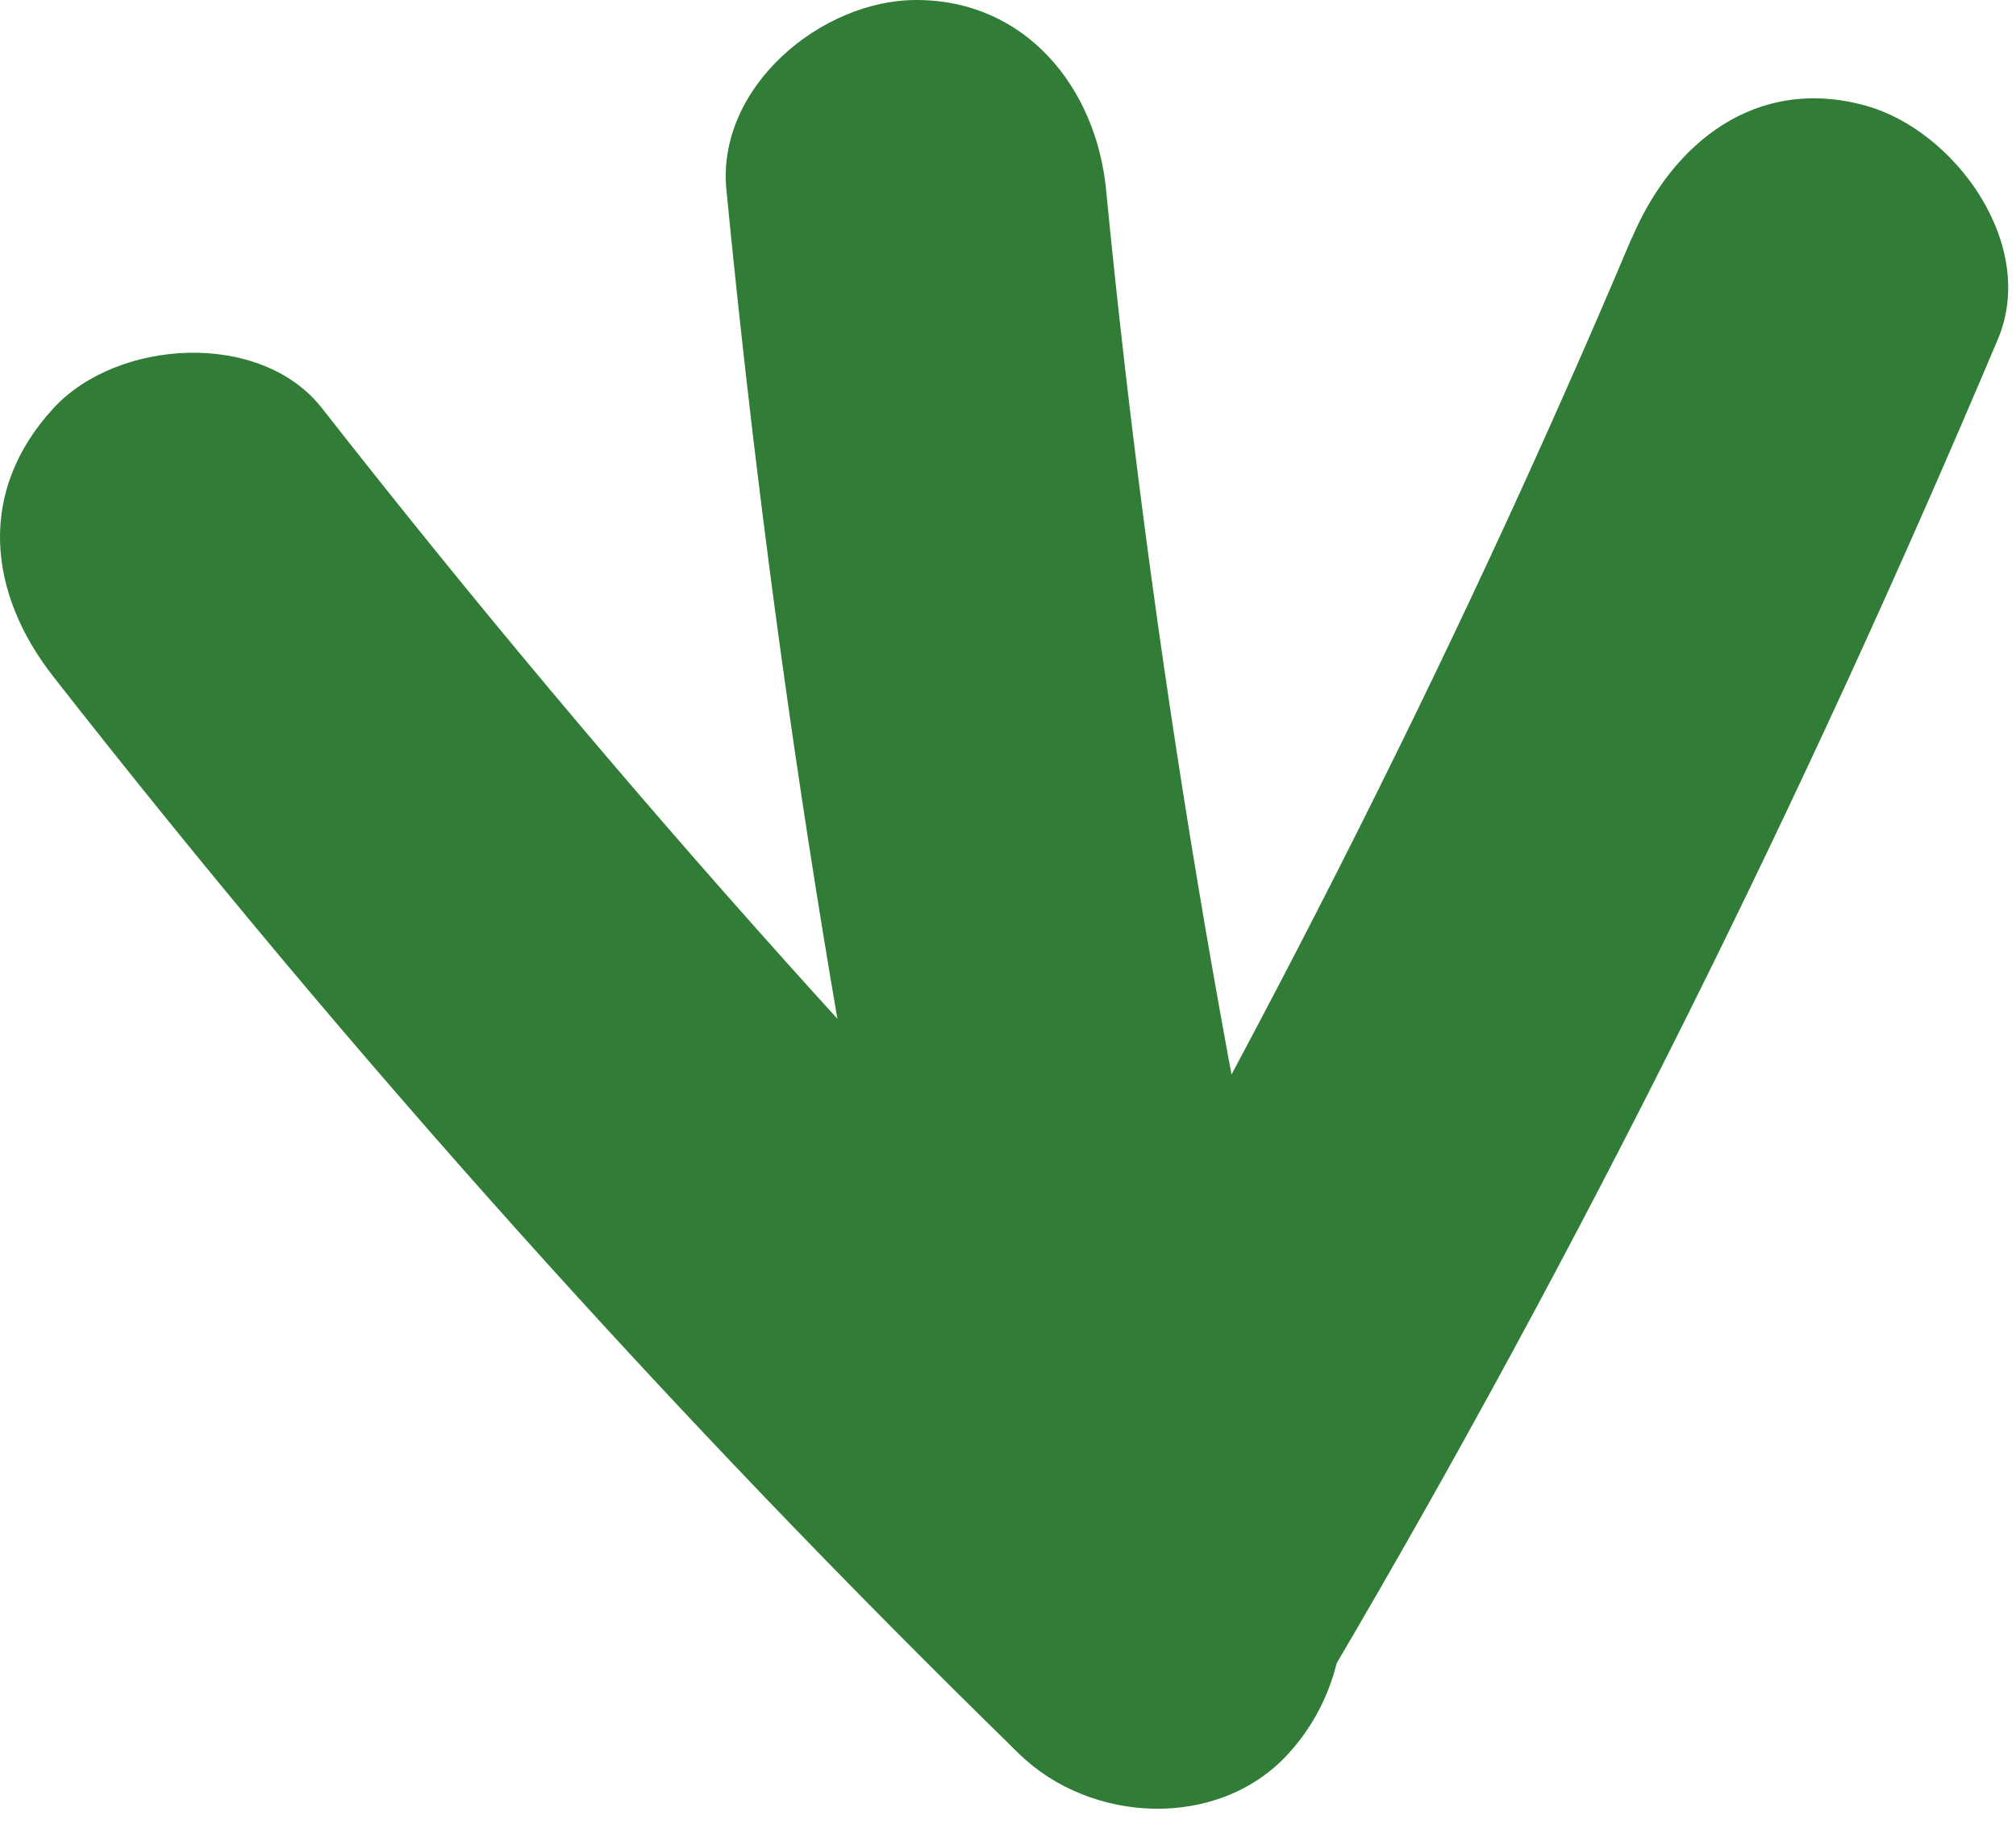
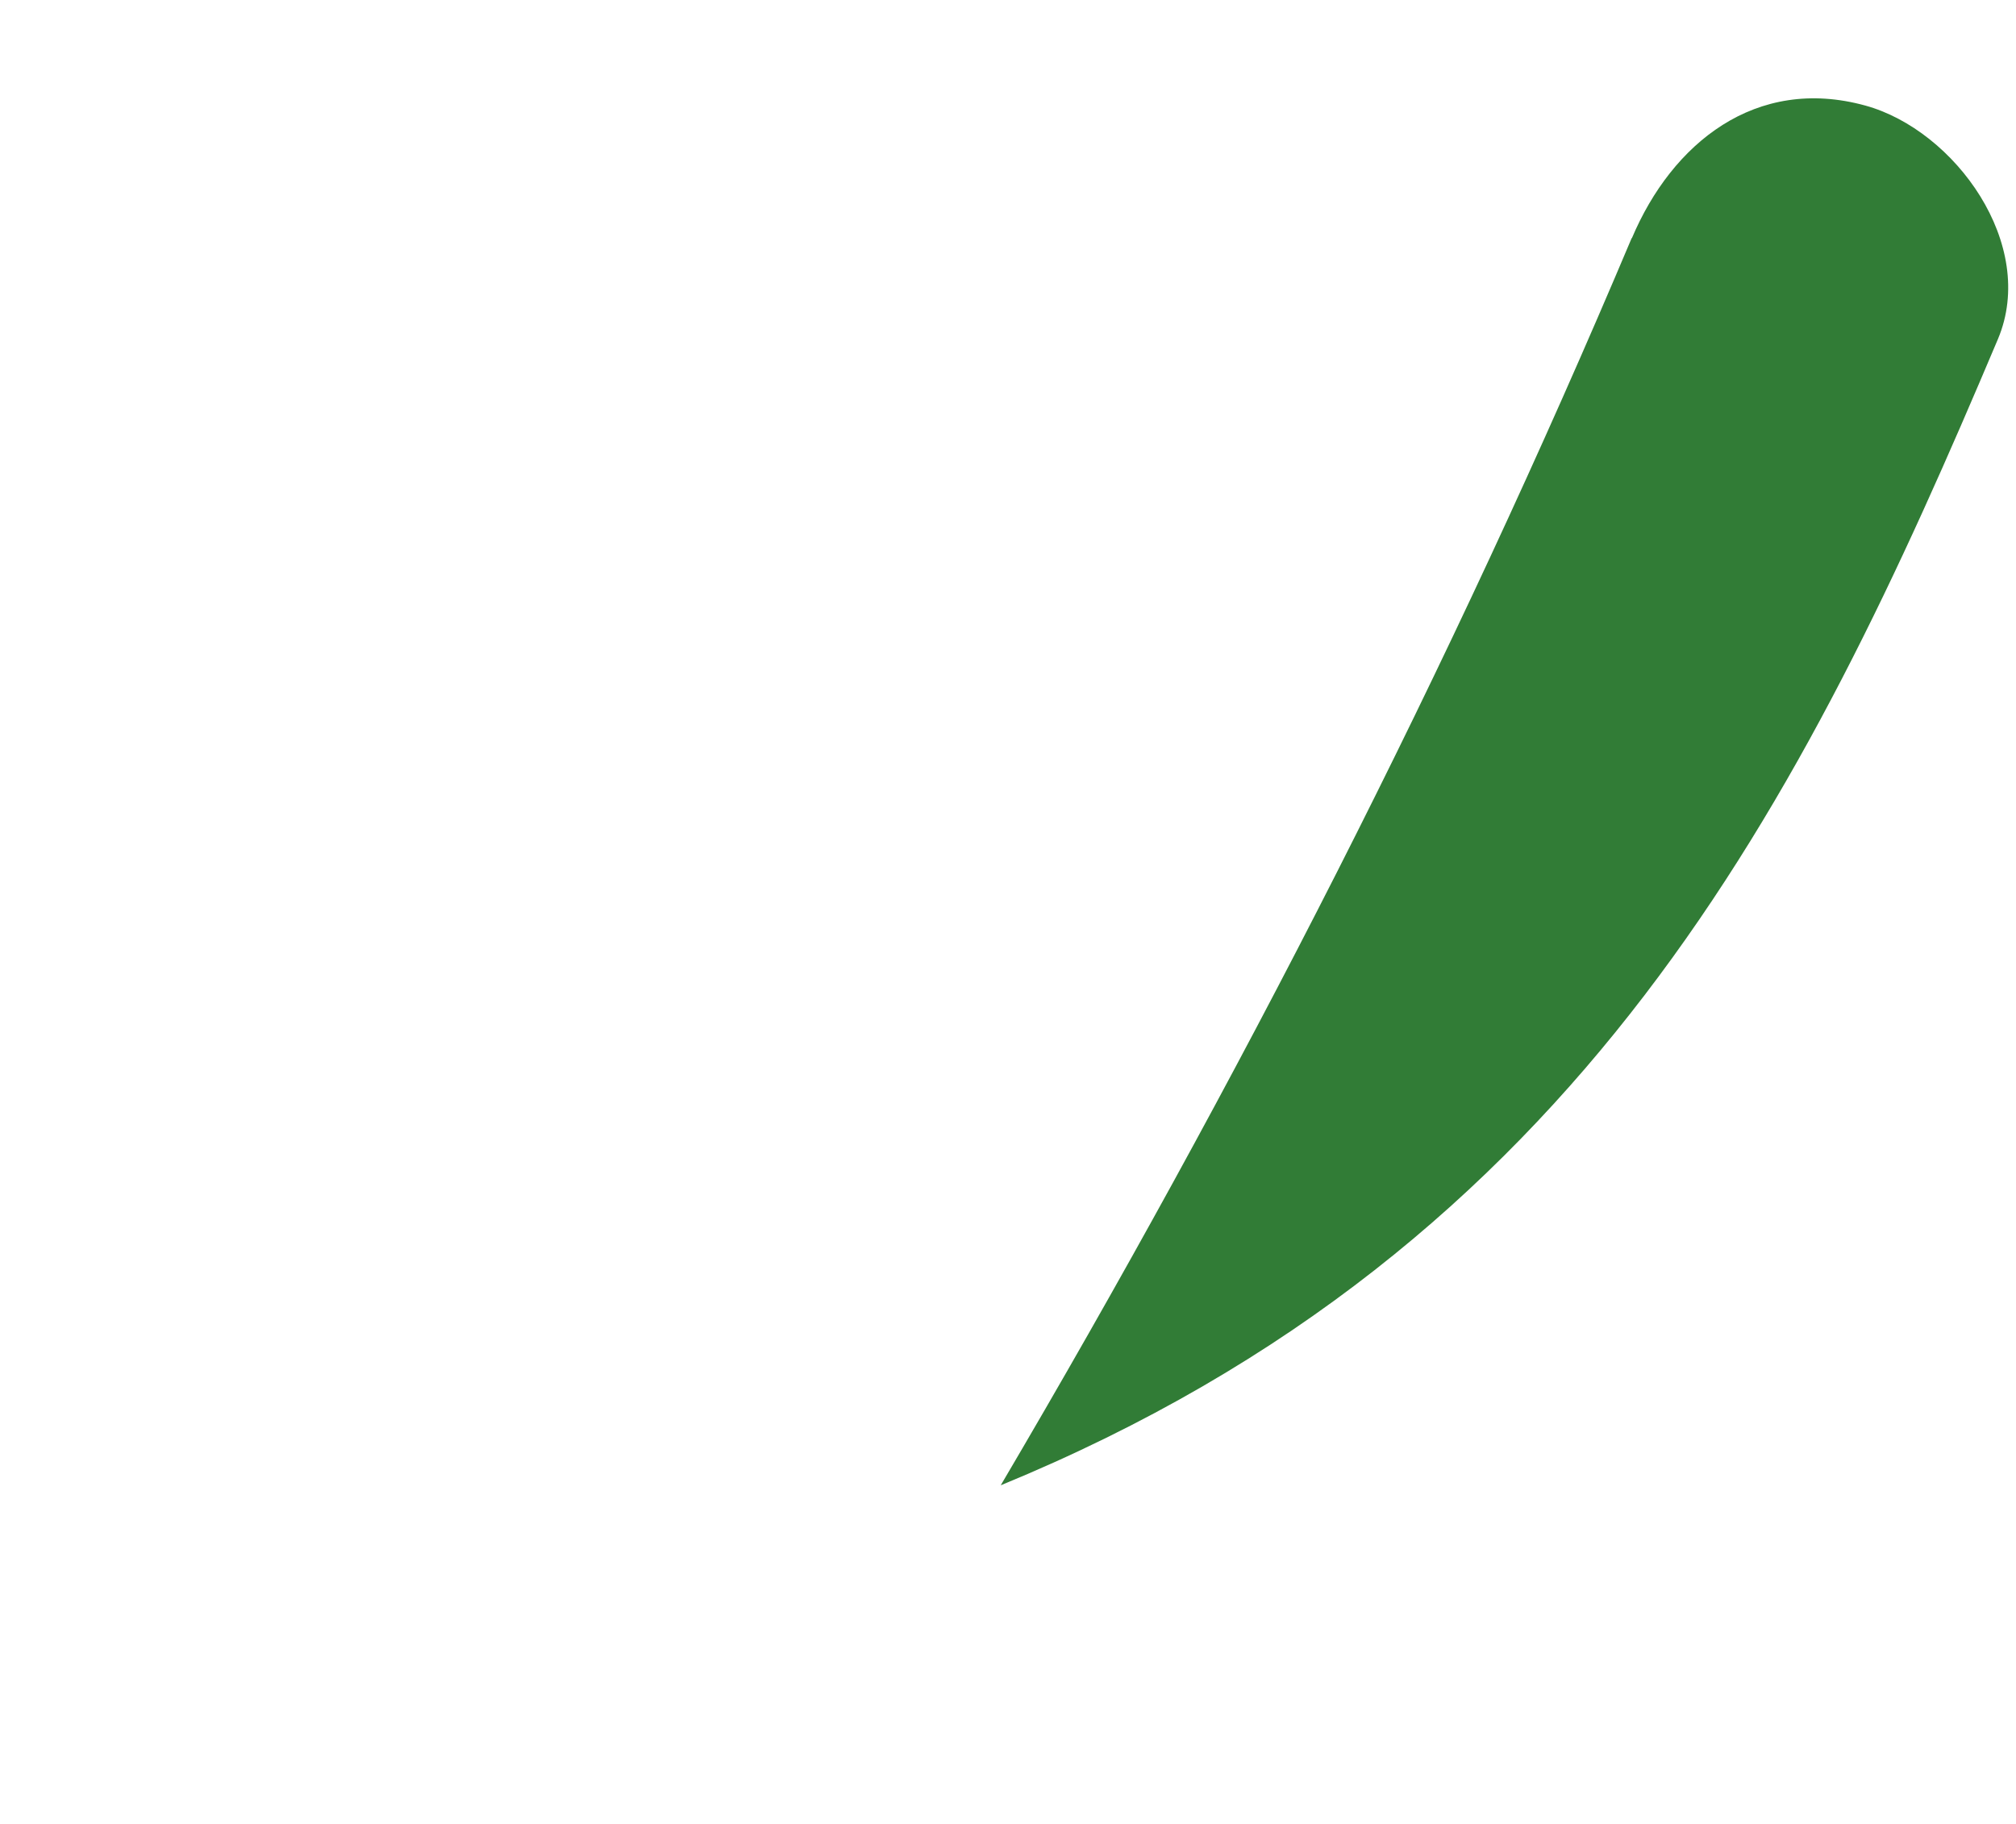
<svg xmlns="http://www.w3.org/2000/svg" width="84" height="76" viewBox="0 0 84 76" fill="none">
-   <path d="M53.667 61.9C39.267 47.85 25.817 32.85 13.417 17.01C10.857 13.74 4.887 14.12 2.227 17.01C-0.963 20.48 -0.513 24.7 2.227 28.2C14.627 44.04 28.077 59.04 42.477 73.09C45.437 75.98 50.747 76.27 53.667 73.09C56.537 69.97 56.837 64.99 53.667 61.9Z" fill="#317C36" />
-   <path d="M55.617 65.29C51.197 46.38 47.967 27.23 46.087 7.91C45.677 3.66 42.747 0 38.177 0C34.217 0 29.847 3.63 30.267 7.91C32.287 28.64 35.617 49.22 40.357 69.5C41.327 73.66 46.077 76.13 50.087 75.03C54.347 73.86 56.587 69.47 55.617 65.3V65.29Z" fill="#317C36" />
-   <path d="M67.987 9.92C60.447 27.79 51.547 45.17 41.697 61.89C36.517 70.68 50.187 78.65 55.357 69.88C65.927 51.94 75.147 33.31 83.247 14.13C84.907 10.19 81.457 5.43 77.727 4.4C73.157 3.14 69.667 5.97 67.997 9.92H67.987Z" fill="#317C36" />
+   <path d="M67.987 9.92C60.447 27.79 51.547 45.17 41.697 61.89C65.927 51.94 75.147 33.31 83.247 14.13C84.907 10.19 81.457 5.43 77.727 4.4C73.157 3.14 69.667 5.97 67.997 9.92H67.987Z" fill="#317C36" />
</svg>